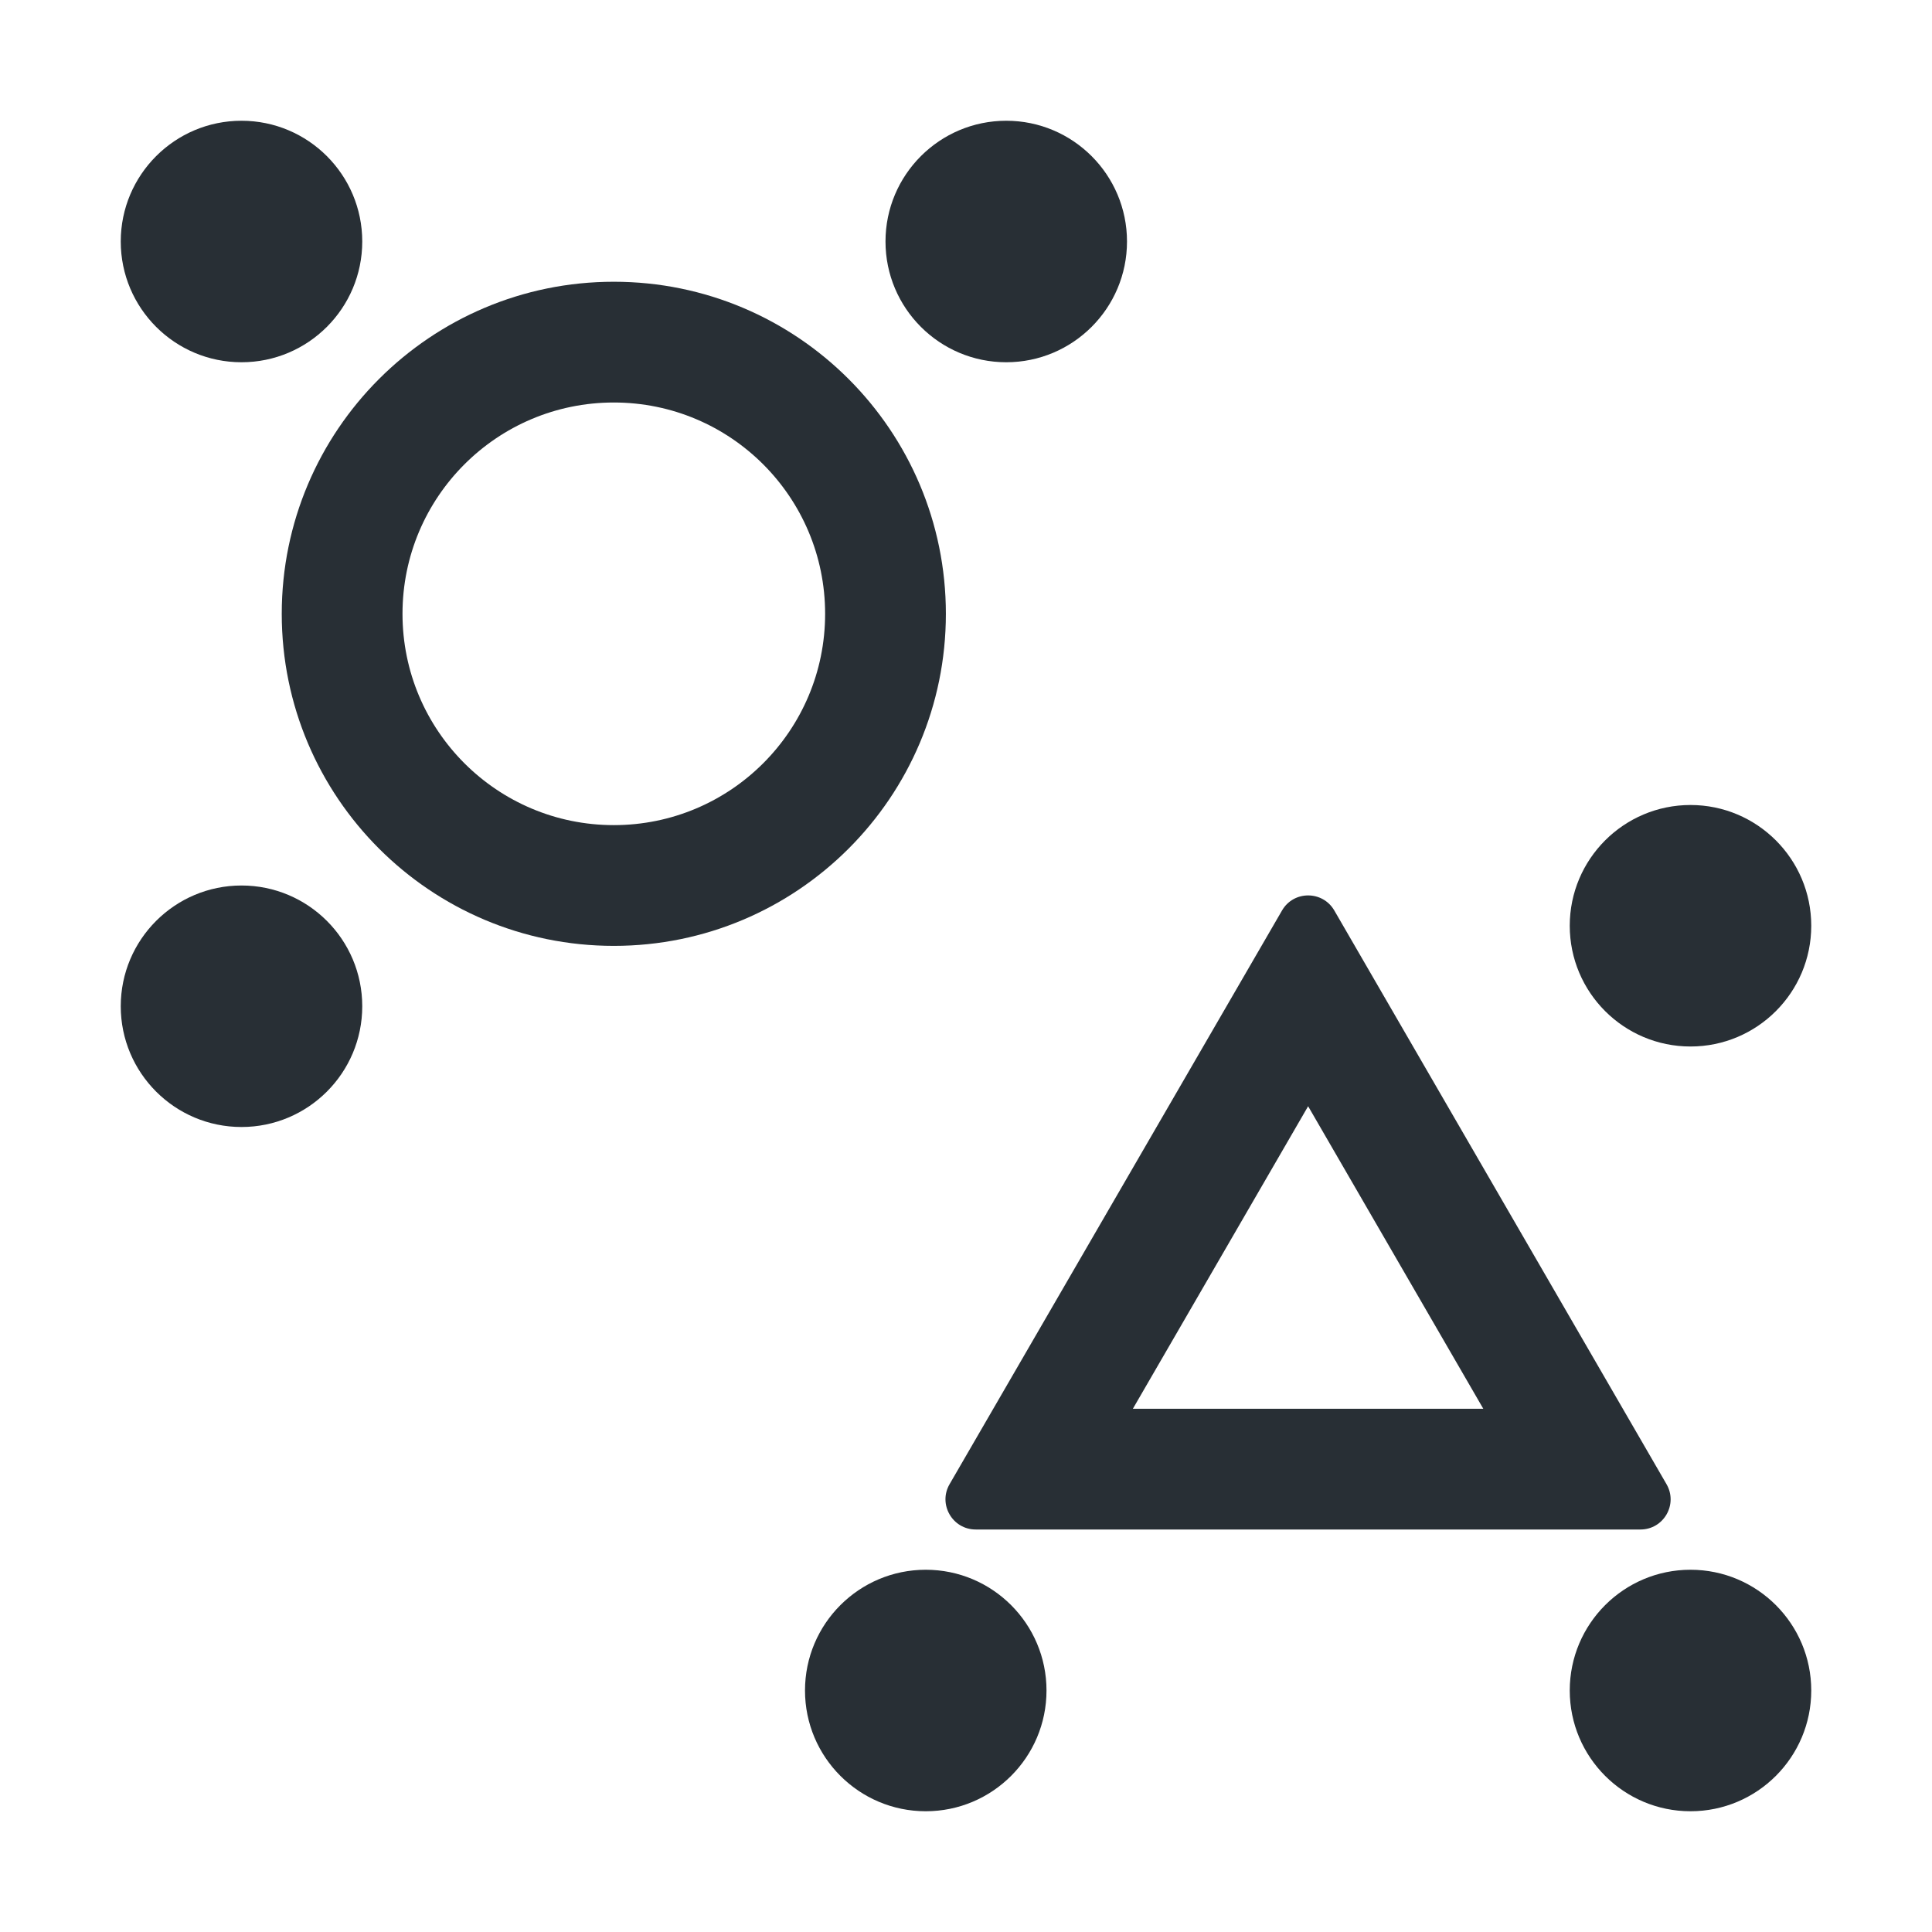
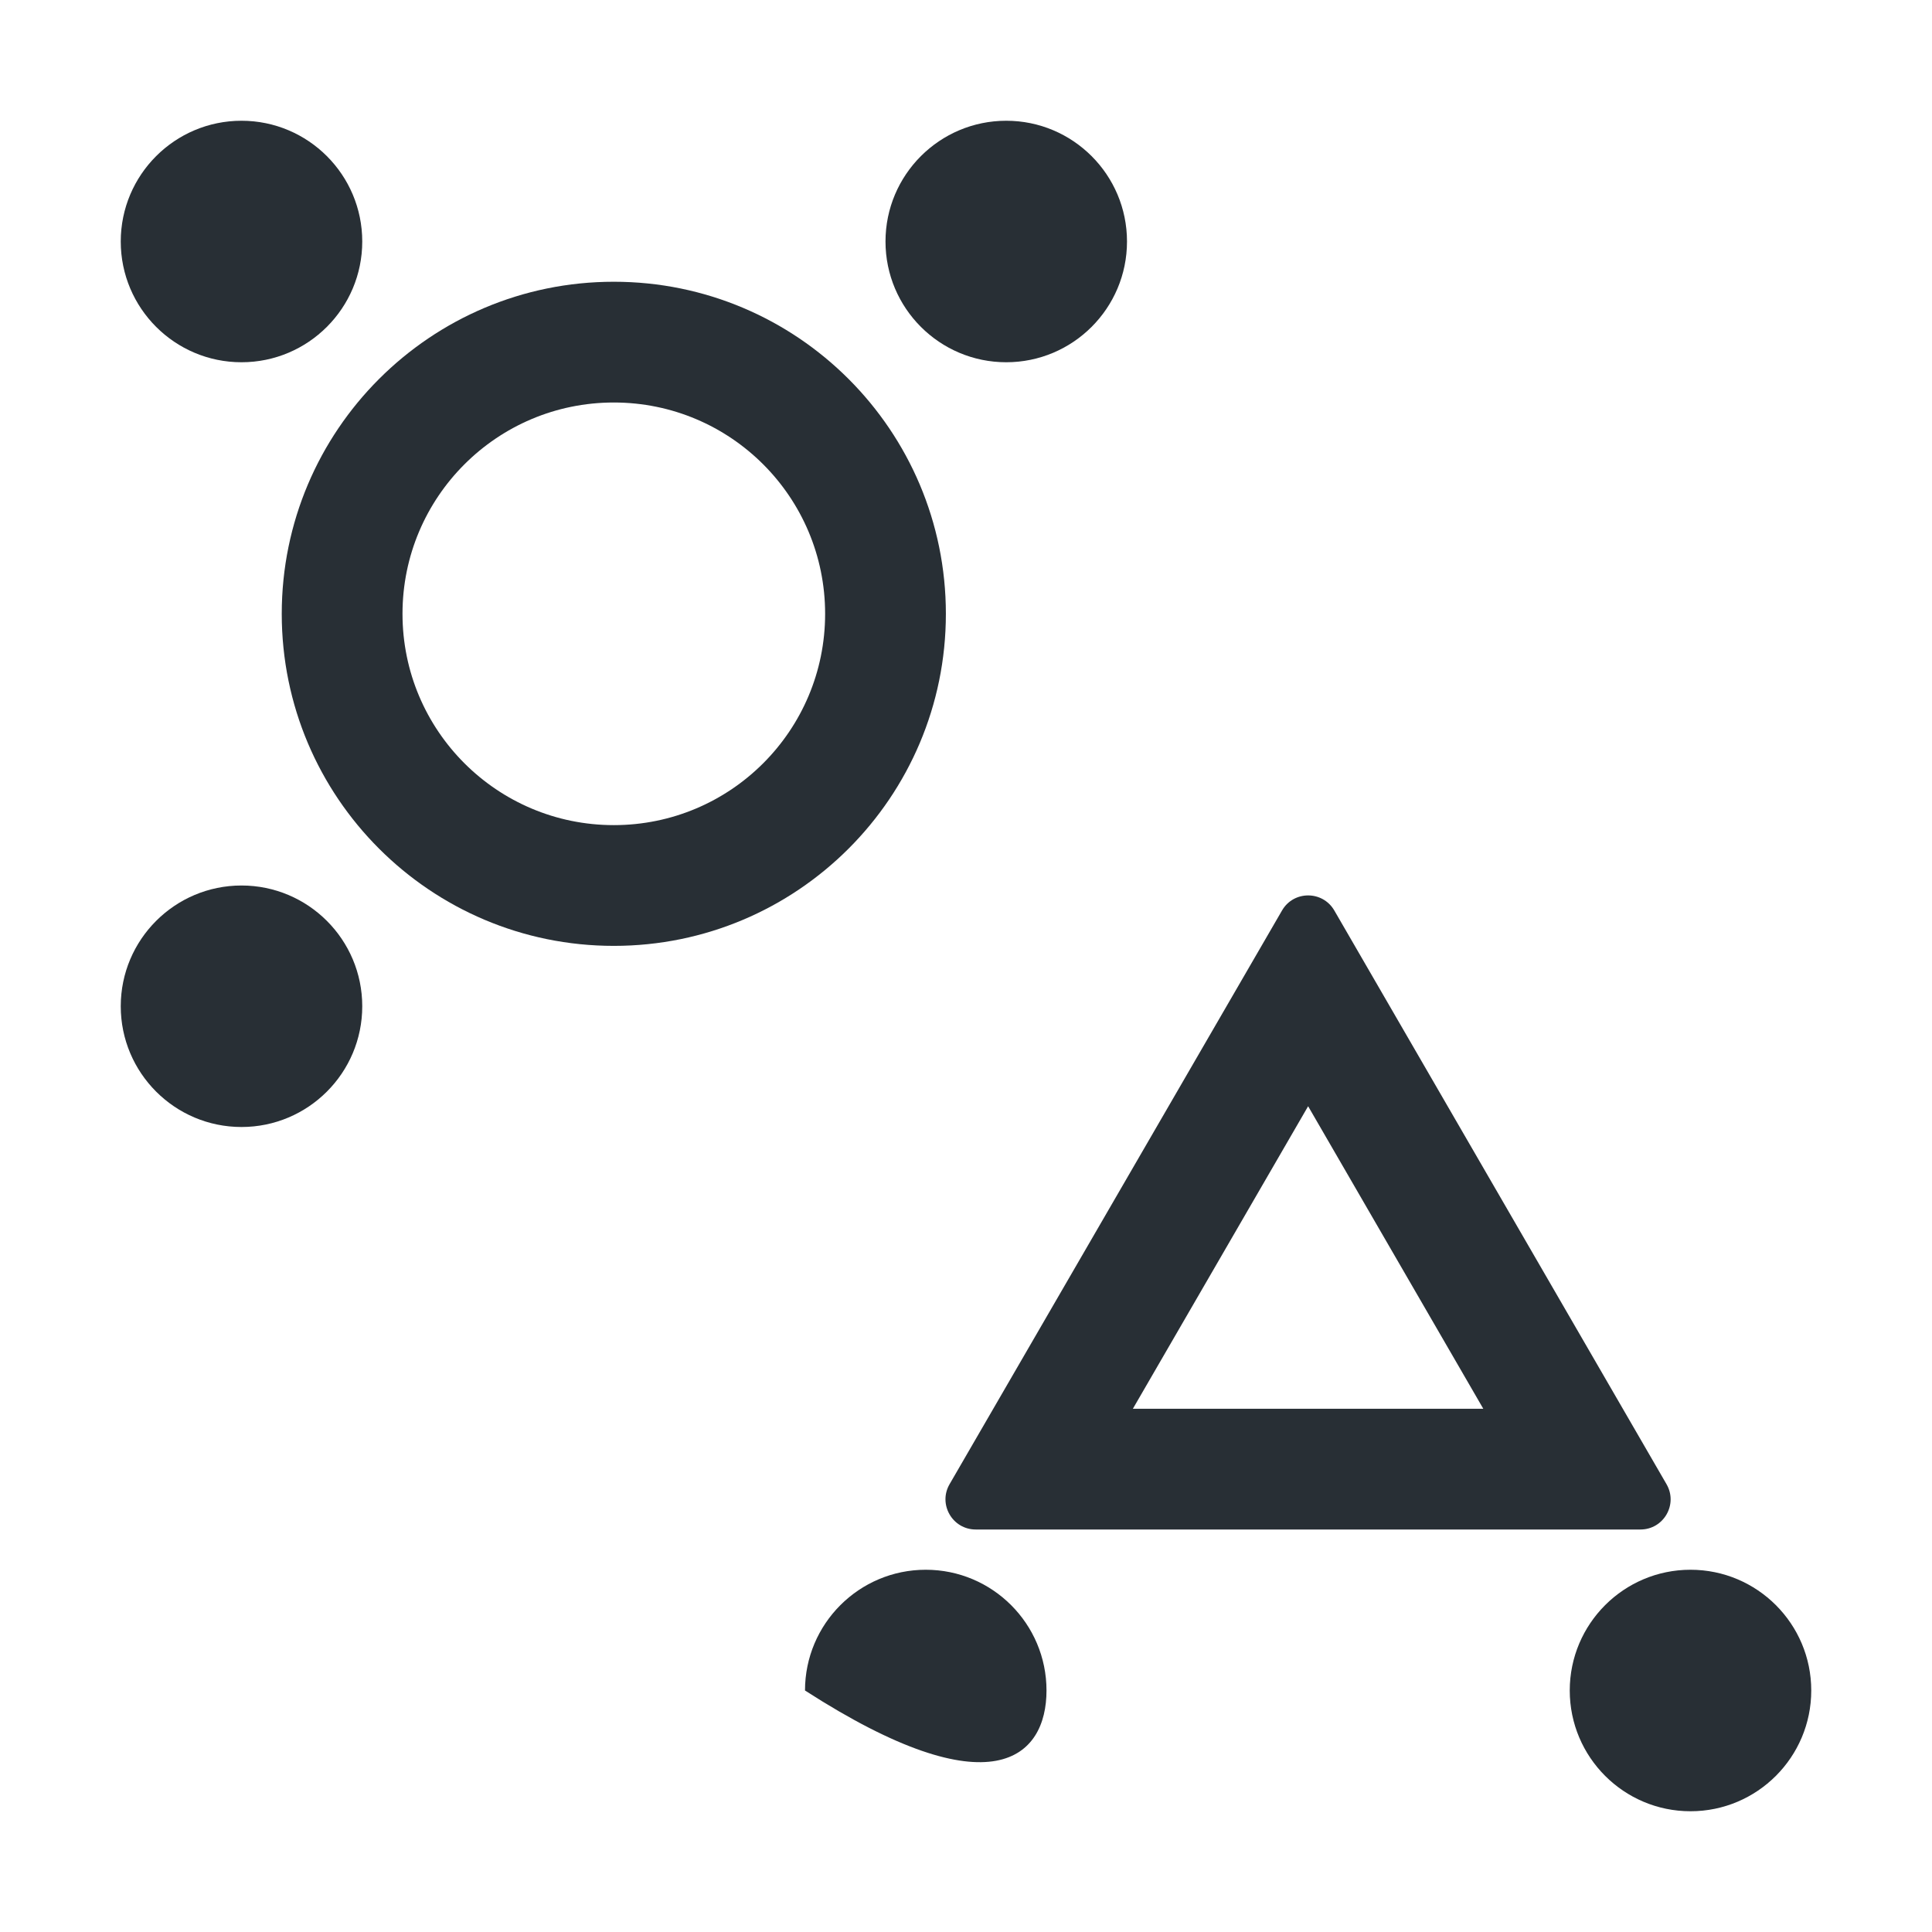
<svg xmlns="http://www.w3.org/2000/svg" width="24" height="24" viewBox="0 0 24 24" fill="none">
  <path fill-rule="evenodd" clip-rule="evenodd" d="M3.5 7.625C3.5 5.347 5.347 3.5 7.625 3.5C9.903 3.5 11.75 5.347 11.75 7.625C11.75 9.903 9.903 11.75 7.625 11.75C5.347 11.75 3.5 9.903 3.5 7.625ZM7.625 10.25C6.175 10.25 5 9.075 5 7.625C5 6.175 6.175 5 7.625 5C9.075 5 10.25 6.175 10.25 7.625C10.25 9.075 9.075 10.25 7.625 10.25Z" fill="#282F35" />
  <path fill-rule="evenodd" clip-rule="evenodd" d="M15.926 11.31C16.07 11.061 16.43 11.061 16.575 11.31L20.702 18.437C20.847 18.687 20.667 19 20.378 19H12.121C11.832 19 11.651 18.687 11.796 18.437L15.926 11.31ZM14.073 17.5L16.25 13.742L18.426 17.5H14.073Z" fill="#282F35" />
  <path d="M1.5 3C1.5 3.828 2.172 4.5 3 4.5C3.828 4.5 4.5 3.828 4.5 3C4.5 2.172 3.828 1.5 3 1.5C2.172 1.5 1.5 2.172 1.5 3Z" fill="#282F35" />
-   <path d="M10 21C10 21.828 10.672 22.5 11.5 22.5C12.328 22.5 13 21.828 13 21C13 20.172 12.328 19.5 11.5 19.5C10.672 19.5 10 20.172 10 21Z" fill="#282F35" />
+   <path d="M10 21C12.328 22.5 13 21.828 13 21C13 20.172 12.328 19.5 11.5 19.5C10.672 19.5 10 20.172 10 21Z" fill="#282F35" />
  <path d="M12.5 4.5C11.672 4.5 11 3.828 11 3C11 2.172 11.672 1.5 12.5 1.5C13.328 1.5 14 2.172 14 3C14 3.828 13.328 4.5 12.5 4.5Z" fill="#282F35" />
  <path d="M1.5 12.5C1.5 13.328 2.172 14 3 14C3.828 14 4.5 13.328 4.5 12.5C4.5 11.672 3.828 11 3 11C2.172 11 1.5 11.672 1.5 12.5Z" fill="#282F35" />
  <path d="M21 22.5C20.172 22.5 19.5 21.828 19.5 21C19.5 20.172 20.172 19.5 21 19.5C21.828 19.5 22.5 20.172 22.5 21C22.5 21.828 21.828 22.5 21 22.5Z" fill="#282F35" />
-   <path d="M19.5 11.5C19.5 12.328 20.172 13 21 13C21.828 13 22.5 12.328 22.5 11.5C22.5 10.672 21.828 10 21 10C20.172 10 19.5 10.672 19.5 11.5Z" fill="#282F35" />
</svg>